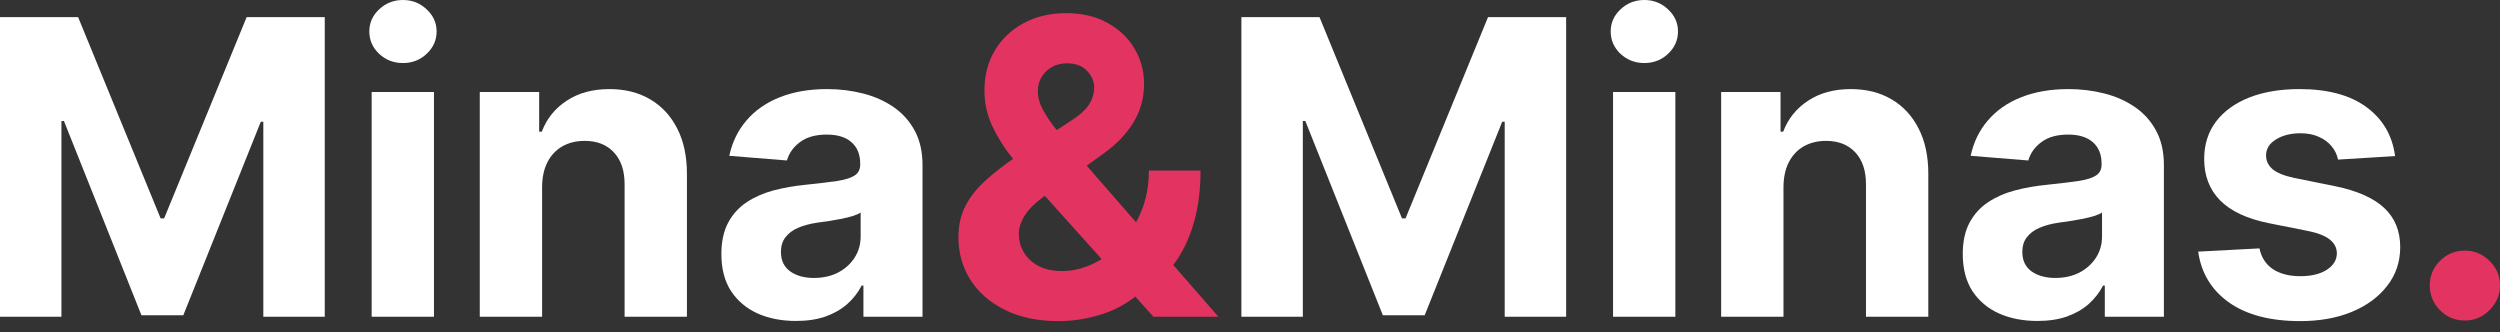
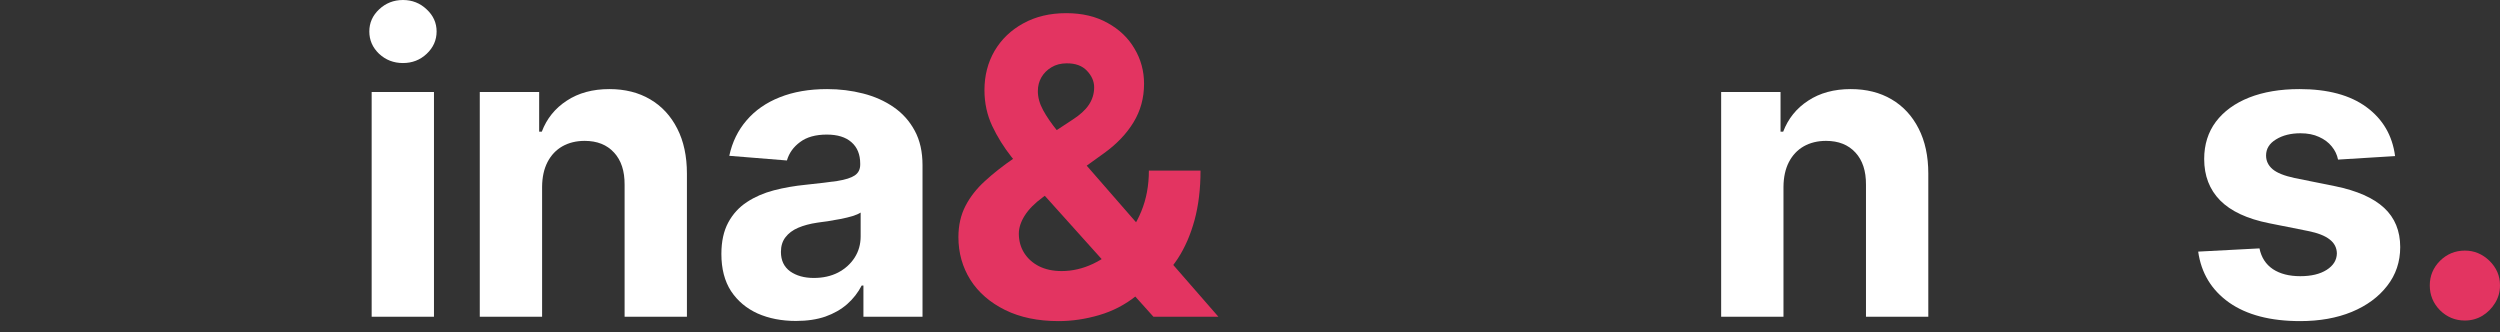
<svg xmlns="http://www.w3.org/2000/svg" width="143" height="19" viewBox="0 0 143 19" fill="none">
  <rect x="0" y="0" width="143" height="19" fill="#333333" stroke="none" />
-   <path d="M0 0.979H4.468L9.188 12.493H9.388L14.108 0.979H18.576V18.116H15.062V6.962H14.919L10.485 18.032H8.091L3.657 6.92H3.514V18.116H0V0.979Z" fill="white" />
  <path d="M21.259 18.116V5.263H24.823V18.116H21.259ZM23.049 3.606C22.519 3.606 22.065 3.431 21.685 3.079C21.312 2.722 21.125 2.296 21.125 1.799C21.125 1.308 21.312 0.887 21.685 0.536C22.065 0.179 22.519 0 23.049 0C23.579 0 24.031 0.179 24.405 0.536C24.784 0.887 24.974 1.308 24.974 1.799C24.974 2.296 24.784 2.722 24.405 3.079C24.031 3.431 23.579 3.606 23.049 3.606Z" fill="white" />
  <path d="M31.008 10.685V18.116H27.443V5.263H30.84V7.531H30.991C31.275 6.783 31.752 6.192 32.422 5.757C33.091 5.316 33.903 5.096 34.857 5.096C35.749 5.096 36.528 5.291 37.191 5.682C37.855 6.072 38.371 6.63 38.739 7.355C39.108 8.075 39.292 8.934 39.292 9.932V18.116H35.727V10.568C35.733 9.782 35.532 9.168 35.124 8.727C34.717 8.281 34.157 8.058 33.443 8.058C32.963 8.058 32.539 8.161 32.171 8.368C31.808 8.574 31.524 8.875 31.317 9.271C31.116 9.662 31.013 10.133 31.008 10.685Z" fill="white" />
  <path d="M45.53 18.358C44.71 18.358 43.98 18.216 43.338 17.932C42.697 17.642 42.189 17.215 41.815 16.651C41.447 16.082 41.263 15.374 41.263 14.526C41.263 13.812 41.394 13.213 41.656 12.727C41.918 12.242 42.275 11.851 42.727 11.556C43.179 11.26 43.692 11.037 44.267 10.886C44.847 10.736 45.455 10.63 46.091 10.568C46.839 10.49 47.441 10.418 47.898 10.351C48.356 10.278 48.688 10.172 48.894 10.033C49.101 9.893 49.204 9.687 49.204 9.414V9.363C49.204 8.833 49.036 8.423 48.702 8.133C48.373 7.843 47.904 7.698 47.296 7.698C46.654 7.698 46.144 7.84 45.765 8.125C45.385 8.404 45.134 8.755 45.012 9.179L41.715 8.912C41.882 8.131 42.211 7.456 42.702 6.887C43.193 6.312 43.826 5.871 44.602 5.564C45.383 5.252 46.286 5.096 47.313 5.096C48.027 5.096 48.71 5.18 49.363 5.347C50.021 5.514 50.604 5.774 51.112 6.125C51.625 6.477 52.029 6.928 52.325 7.481C52.621 8.027 52.768 8.683 52.768 9.447V18.116H49.388V16.334H49.288C49.081 16.735 48.805 17.089 48.459 17.396C48.113 17.698 47.698 17.935 47.212 18.108C46.727 18.275 46.166 18.358 45.53 18.358ZM46.551 15.899C47.076 15.899 47.539 15.795 47.94 15.589C48.342 15.377 48.657 15.092 48.886 14.735C49.114 14.378 49.229 13.974 49.229 13.522V12.158C49.117 12.231 48.964 12.298 48.769 12.359C48.579 12.415 48.364 12.468 48.124 12.518C47.885 12.563 47.645 12.604 47.405 12.643C47.165 12.677 46.947 12.708 46.752 12.736C46.334 12.797 45.968 12.895 45.656 13.028C45.343 13.162 45.101 13.344 44.928 13.572C44.755 13.795 44.669 14.074 44.669 14.409C44.669 14.894 44.844 15.265 45.196 15.522C45.553 15.773 46.005 15.899 46.551 15.899Z" fill="white" />
-   <path d="M71.007 0.979H75.475L80.195 12.493H80.396L85.115 0.979H89.583V18.116H86.069V6.962H85.927L81.492 18.032H79.099L74.664 6.92H74.522V18.116H71.007V0.979Z" fill="white" />
-   <path d="M92.266 18.116V5.263H95.83V18.116H92.266ZM94.056 3.606C93.526 3.606 93.072 3.431 92.692 3.079C92.319 2.722 92.132 2.296 92.132 1.799C92.132 1.308 92.319 0.887 92.692 0.536C93.072 0.179 93.526 0 94.056 0C94.586 0 95.038 0.179 95.412 0.536C95.791 0.887 95.981 1.308 95.981 1.799C95.981 2.296 95.791 2.722 95.412 3.079C95.038 3.431 94.586 3.606 94.056 3.606Z" fill="white" />
  <path d="M102.015 10.685V18.116H98.45V5.263H101.847V7.531H101.998C102.283 6.783 102.76 6.192 103.429 5.757C104.098 5.316 104.91 5.096 105.864 5.096C106.756 5.096 107.535 5.291 108.198 5.682C108.862 6.072 109.378 6.63 109.746 7.355C110.115 8.075 110.299 8.934 110.299 9.932V18.116H106.734V10.568C106.74 9.782 106.539 9.168 106.132 8.727C105.724 8.281 105.164 8.058 104.45 8.058C103.97 8.058 103.546 8.161 103.178 8.368C102.815 8.574 102.531 8.875 102.324 9.271C102.124 9.662 102.02 10.133 102.015 10.685Z" fill="white" />
-   <path d="M116.538 18.358C115.717 18.358 114.987 18.216 114.345 17.932C113.704 17.642 113.196 17.215 112.822 16.651C112.454 16.082 112.27 15.374 112.27 14.526C112.27 13.812 112.401 13.213 112.663 12.727C112.926 12.242 113.283 11.851 113.734 11.556C114.186 11.26 114.699 11.037 115.274 10.886C115.854 10.736 116.462 10.63 117.098 10.568C117.846 10.49 118.448 10.418 118.906 10.351C119.363 10.278 119.695 10.172 119.901 10.033C120.108 9.893 120.211 9.687 120.211 9.414V9.363C120.211 8.833 120.044 8.423 119.709 8.133C119.38 7.843 118.911 7.698 118.303 7.698C117.662 7.698 117.151 7.84 116.772 8.125C116.392 8.404 116.141 8.755 116.019 9.179L112.722 8.912C112.889 8.131 113.218 7.456 113.709 6.887C114.2 6.312 114.833 5.871 115.609 5.564C116.39 5.252 117.293 5.096 118.32 5.096C119.034 5.096 119.717 5.18 120.37 5.347C121.028 5.514 121.611 5.774 122.119 6.125C122.632 6.477 123.036 6.928 123.332 7.481C123.628 8.027 123.775 8.683 123.775 9.447V18.116H120.395V16.334H120.295C120.088 16.735 119.812 17.089 119.466 17.396C119.12 17.698 118.705 17.935 118.219 18.108C117.734 18.275 117.173 18.358 116.538 18.358ZM117.558 15.899C118.083 15.899 118.546 15.795 118.947 15.589C119.349 15.377 119.664 15.092 119.893 14.735C120.122 14.378 120.236 13.974 120.236 13.522V12.158C120.124 12.231 119.971 12.298 119.776 12.359C119.586 12.415 119.371 12.468 119.131 12.518C118.892 12.563 118.652 12.604 118.412 12.643C118.172 12.677 117.954 12.708 117.759 12.736C117.341 12.797 116.975 12.895 116.663 13.028C116.351 13.162 116.108 13.344 115.935 13.572C115.762 13.795 115.676 14.074 115.676 14.409C115.676 14.894 115.851 15.265 116.203 15.522C116.56 15.773 117.012 15.899 117.558 15.899Z" fill="white" />
  <path d="M136.999 8.928L133.736 9.129C133.68 8.85 133.56 8.599 133.376 8.376C133.192 8.147 132.949 7.966 132.648 7.832C132.352 7.693 131.998 7.623 131.585 7.623C131.033 7.623 130.567 7.74 130.188 7.974C129.809 8.203 129.619 8.51 129.619 8.895C129.619 9.202 129.742 9.461 129.987 9.673C130.233 9.885 130.654 10.055 131.251 10.183L133.577 10.652C134.826 10.909 135.758 11.321 136.372 11.89C136.985 12.459 137.292 13.207 137.292 14.133C137.292 14.975 137.044 15.714 136.547 16.35C136.056 16.986 135.381 17.483 134.522 17.84C133.669 18.191 132.684 18.367 131.569 18.367C129.867 18.367 128.512 18.013 127.502 17.304C126.498 16.59 125.909 15.62 125.736 14.392L129.242 14.208C129.348 14.727 129.605 15.123 130.012 15.396C130.419 15.664 130.941 15.798 131.577 15.798C132.202 15.798 132.704 15.678 133.083 15.438C133.468 15.193 133.663 14.878 133.669 14.493C133.663 14.169 133.527 13.904 133.259 13.698C132.991 13.486 132.578 13.324 132.02 13.213L129.795 12.769C128.54 12.518 127.605 12.083 126.992 11.464C126.383 10.844 126.079 10.055 126.079 9.096C126.079 8.27 126.303 7.559 126.749 6.962C127.201 6.365 127.834 5.905 128.648 5.581C129.468 5.258 130.428 5.096 131.527 5.096C133.15 5.096 134.428 5.439 135.359 6.125C136.296 6.811 136.843 7.746 136.999 8.928Z" fill="white" />
-   <path d="M60.553 18.367C59.37 18.367 58.35 18.155 57.491 17.731C56.632 17.307 55.97 16.733 55.507 16.008C55.05 15.277 54.821 14.462 54.821 13.564C54.821 12.895 54.955 12.301 55.223 11.782C55.491 11.263 55.864 10.786 56.344 10.351C56.824 9.91 57.382 9.472 58.018 9.037L61.34 6.853C61.769 6.58 62.084 6.293 62.285 5.991C62.486 5.685 62.586 5.353 62.586 4.996C62.586 4.655 62.45 4.34 62.176 4.05C61.903 3.76 61.515 3.618 61.013 3.623C60.679 3.623 60.389 3.699 60.143 3.849C59.898 3.994 59.705 4.187 59.566 4.427C59.432 4.661 59.365 4.923 59.365 5.213C59.365 5.57 59.465 5.933 59.666 6.301C59.867 6.669 60.135 7.06 60.469 7.473C60.804 7.88 61.169 8.32 61.566 8.795L69.691 18.116H65.975L59.197 10.569C58.751 10.061 58.305 9.531 57.859 8.979C57.418 8.421 57.05 7.83 56.754 7.205C56.459 6.574 56.311 5.891 56.311 5.155C56.311 4.324 56.503 3.576 56.888 2.912C57.279 2.248 57.825 1.724 58.528 1.339C59.231 0.949 60.051 0.753 60.988 0.753C61.903 0.753 62.692 0.94 63.356 1.314C64.026 1.682 64.539 2.173 64.896 2.787C65.258 3.395 65.44 4.064 65.44 4.795C65.44 5.604 65.239 6.337 64.837 6.996C64.441 7.648 63.883 8.234 63.164 8.753L59.666 11.271C59.192 11.617 58.84 11.972 58.612 12.334C58.389 12.691 58.277 13.034 58.277 13.363C58.277 13.771 58.377 14.136 58.578 14.46C58.779 14.783 59.064 15.04 59.432 15.229C59.8 15.413 60.232 15.505 60.729 15.505C61.331 15.505 61.925 15.369 62.511 15.095C63.102 14.816 63.638 14.423 64.118 13.916C64.603 13.402 64.991 12.794 65.281 12.091C65.571 11.389 65.716 10.61 65.716 9.757H68.67C68.67 10.806 68.555 11.751 68.327 12.594C68.098 13.43 67.78 14.161 67.373 14.786C66.966 15.405 66.5 15.913 65.975 16.309C65.808 16.415 65.646 16.515 65.49 16.61C65.334 16.705 65.172 16.805 65.005 16.911C64.369 17.424 63.657 17.795 62.871 18.024C62.09 18.253 61.317 18.367 60.553 18.367Z" fill="#E33461" />
+   <path d="M60.553 18.367C59.37 18.367 58.35 18.155 57.491 17.731C56.632 17.307 55.97 16.733 55.507 16.008C55.05 15.277 54.821 14.462 54.821 13.564C54.821 12.895 54.955 12.301 55.223 11.782C55.491 11.263 55.864 10.786 56.344 10.351C56.824 9.91 57.382 9.472 58.018 9.037L61.34 6.853C61.769 6.58 62.084 6.293 62.285 5.991C62.486 5.685 62.586 5.353 62.586 4.996C62.586 4.655 62.45 4.34 62.176 4.05C61.903 3.76 61.515 3.618 61.013 3.623C60.679 3.623 60.389 3.699 60.143 3.849C59.898 3.994 59.705 4.187 59.566 4.427C59.432 4.661 59.365 4.923 59.365 5.213C59.365 5.57 59.465 5.933 59.666 6.301C59.867 6.669 60.135 7.06 60.469 7.473C60.804 7.88 61.169 8.32 61.566 8.795L69.691 18.116H65.975L59.197 10.569C58.751 10.061 58.305 9.531 57.859 8.979C57.418 8.421 57.05 7.83 56.754 7.205C56.459 6.574 56.311 5.891 56.311 5.155C56.311 4.324 56.503 3.576 56.888 2.912C57.279 2.248 57.825 1.724 58.528 1.339C59.231 0.949 60.051 0.753 60.988 0.753C61.903 0.753 62.692 0.94 63.356 1.314C64.026 1.682 64.539 2.173 64.896 2.787C65.258 3.395 65.44 4.064 65.44 4.795C65.44 5.604 65.239 6.337 64.837 6.996C64.441 7.648 63.883 8.234 63.164 8.753L59.666 11.271C59.192 11.617 58.84 11.972 58.612 12.334C58.389 12.691 58.277 13.034 58.277 13.363C58.277 13.771 58.377 14.136 58.578 14.46C58.779 14.783 59.064 15.04 59.432 15.229C59.8 15.413 60.232 15.505 60.729 15.505C61.331 15.505 61.925 15.369 62.511 15.095C63.102 14.816 63.638 14.423 64.118 13.916C64.603 13.402 64.991 12.794 65.281 12.091C65.571 11.389 65.716 10.61 65.716 9.757H68.67C68.67 10.806 68.555 11.751 68.327 12.594C68.098 13.43 67.78 14.161 67.373 14.786C66.966 15.405 66.5 15.913 65.975 16.309C65.334 16.705 65.172 16.805 65.005 16.911C64.369 17.424 63.657 17.795 62.871 18.024C62.09 18.253 61.317 18.367 60.553 18.367Z" fill="#E33461" />
  <path d="M140.992 18.334C140.439 18.334 139.965 18.138 139.569 17.748C139.179 17.352 138.983 16.878 138.983 16.325C138.983 15.779 139.179 15.31 139.569 14.919C139.965 14.529 140.439 14.334 140.992 14.334C141.527 14.334 141.996 14.529 142.397 14.919C142.799 15.31 143 15.779 143 16.325C143 16.694 142.905 17.031 142.715 17.338C142.531 17.639 142.289 17.882 141.987 18.066C141.686 18.244 141.354 18.334 140.992 18.334Z" fill="#E33461" />
</svg>